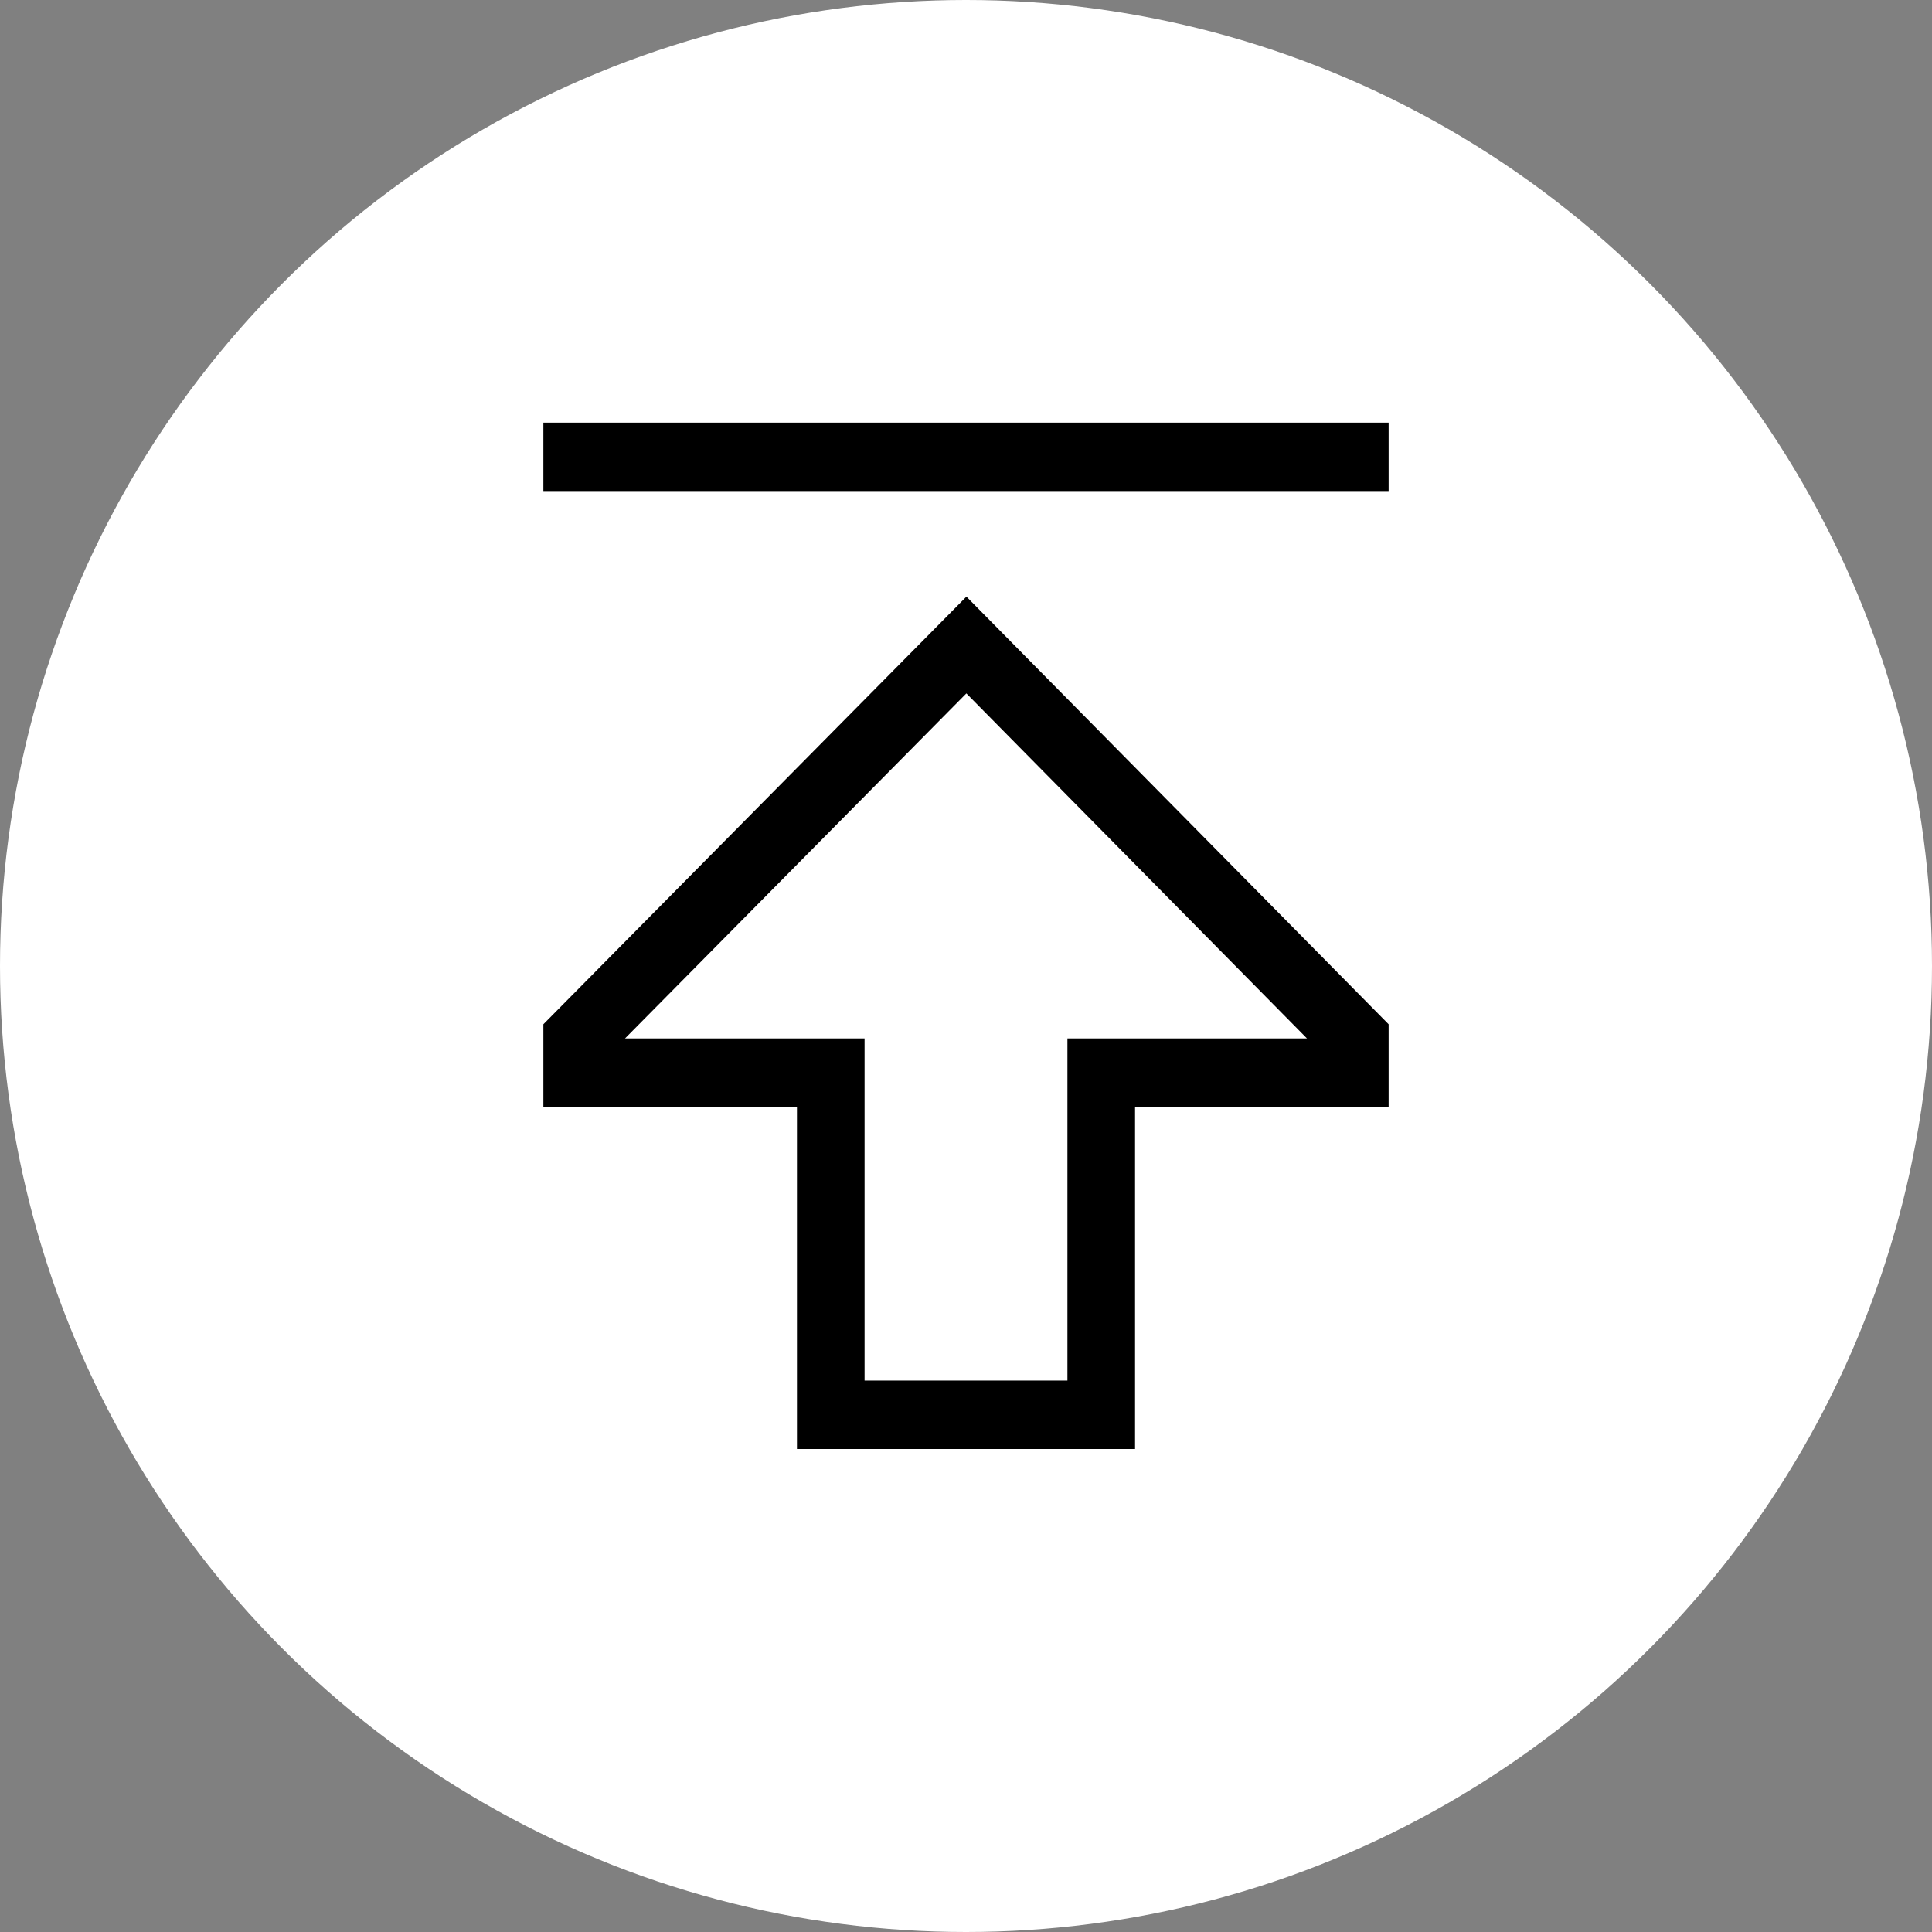
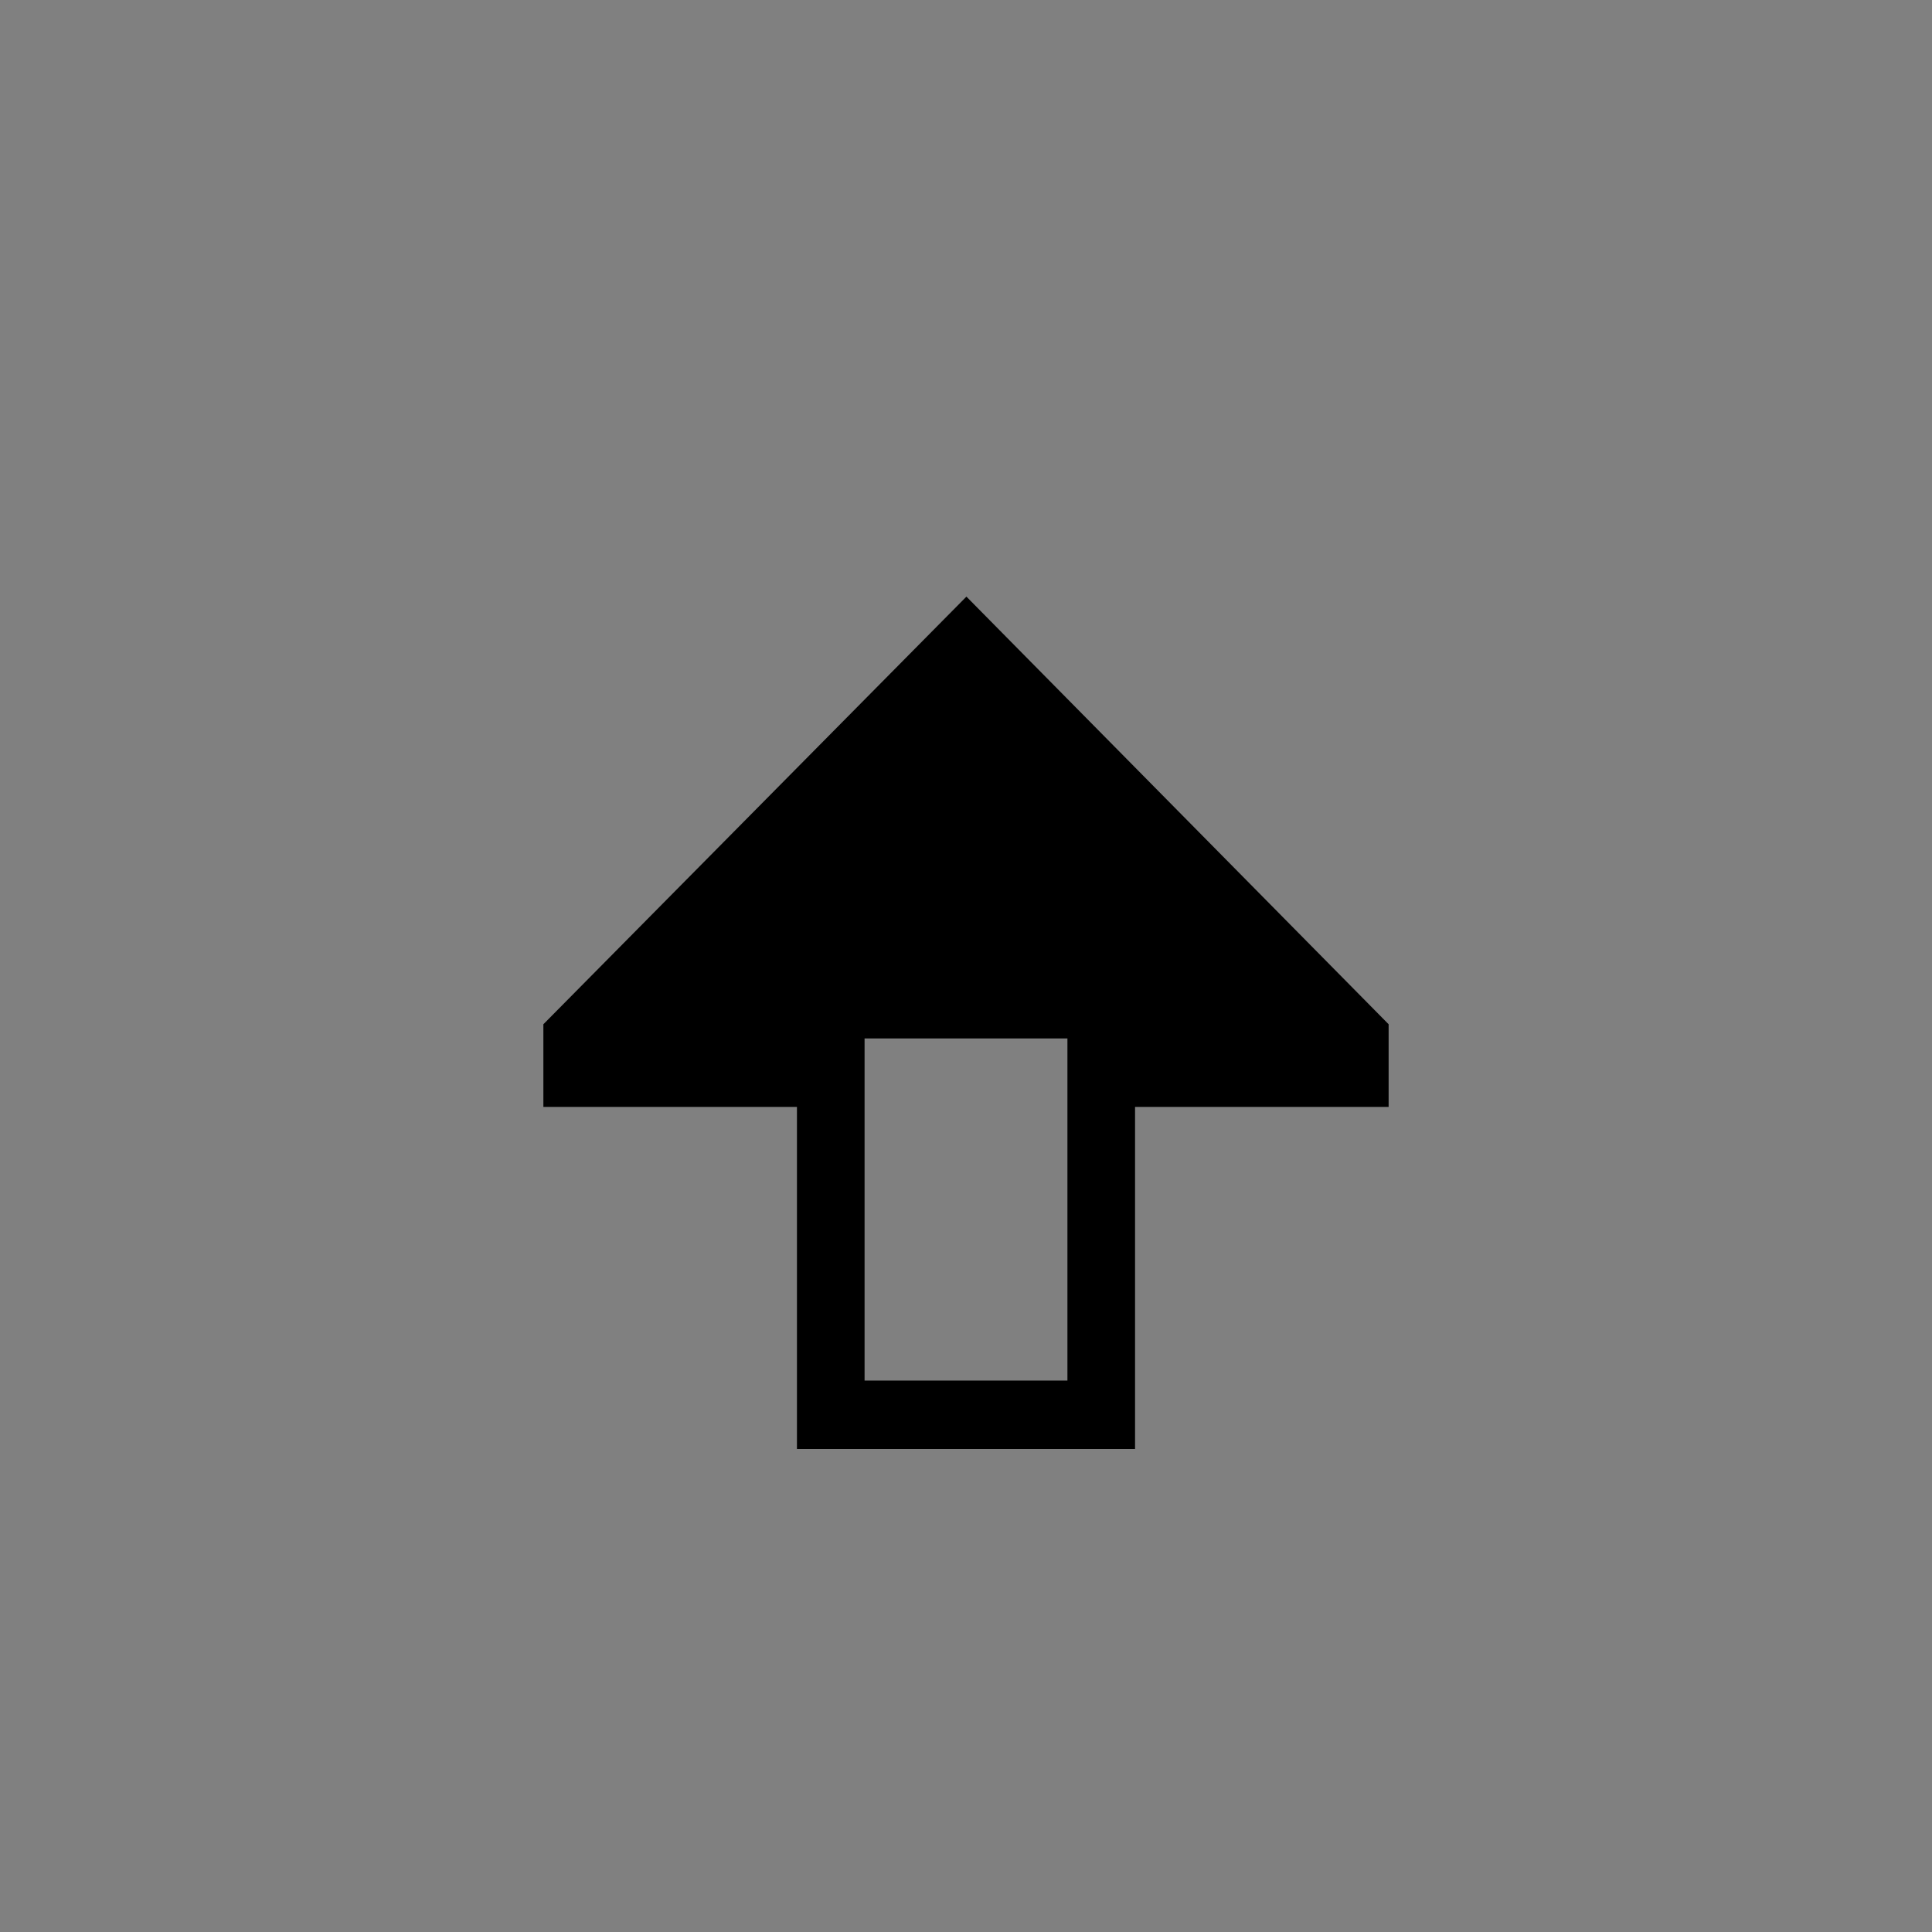
<svg xmlns="http://www.w3.org/2000/svg" width="32" height="32" viewBox="0 0 32 32" fill="none">
  <rect x="0" y="0" width="32" height="32" fill="#808080" stroke="none" />
-   <circle cx="16" cy="16" r="16" fill="white" />
-   <path d="M9 16.965V18.334H13.2V24H18.8V18.334H23V16.965L16.007 9.882L9 16.965ZM17.68 17.2V22.867H14.32V17.2H10.352L16.006 11.485L21.648 17.2H17.68Z" fill="black" />
-   <path d="M23 7H9V8.133H23V7Z" fill="black" />
+   <path d="M9 16.965V18.334H13.2V24H18.8V18.334H23V16.965L16.007 9.882L9 16.965ZM17.68 17.2V22.867H14.32V17.2H10.352L21.648 17.2H17.68Z" fill="black" />
</svg>